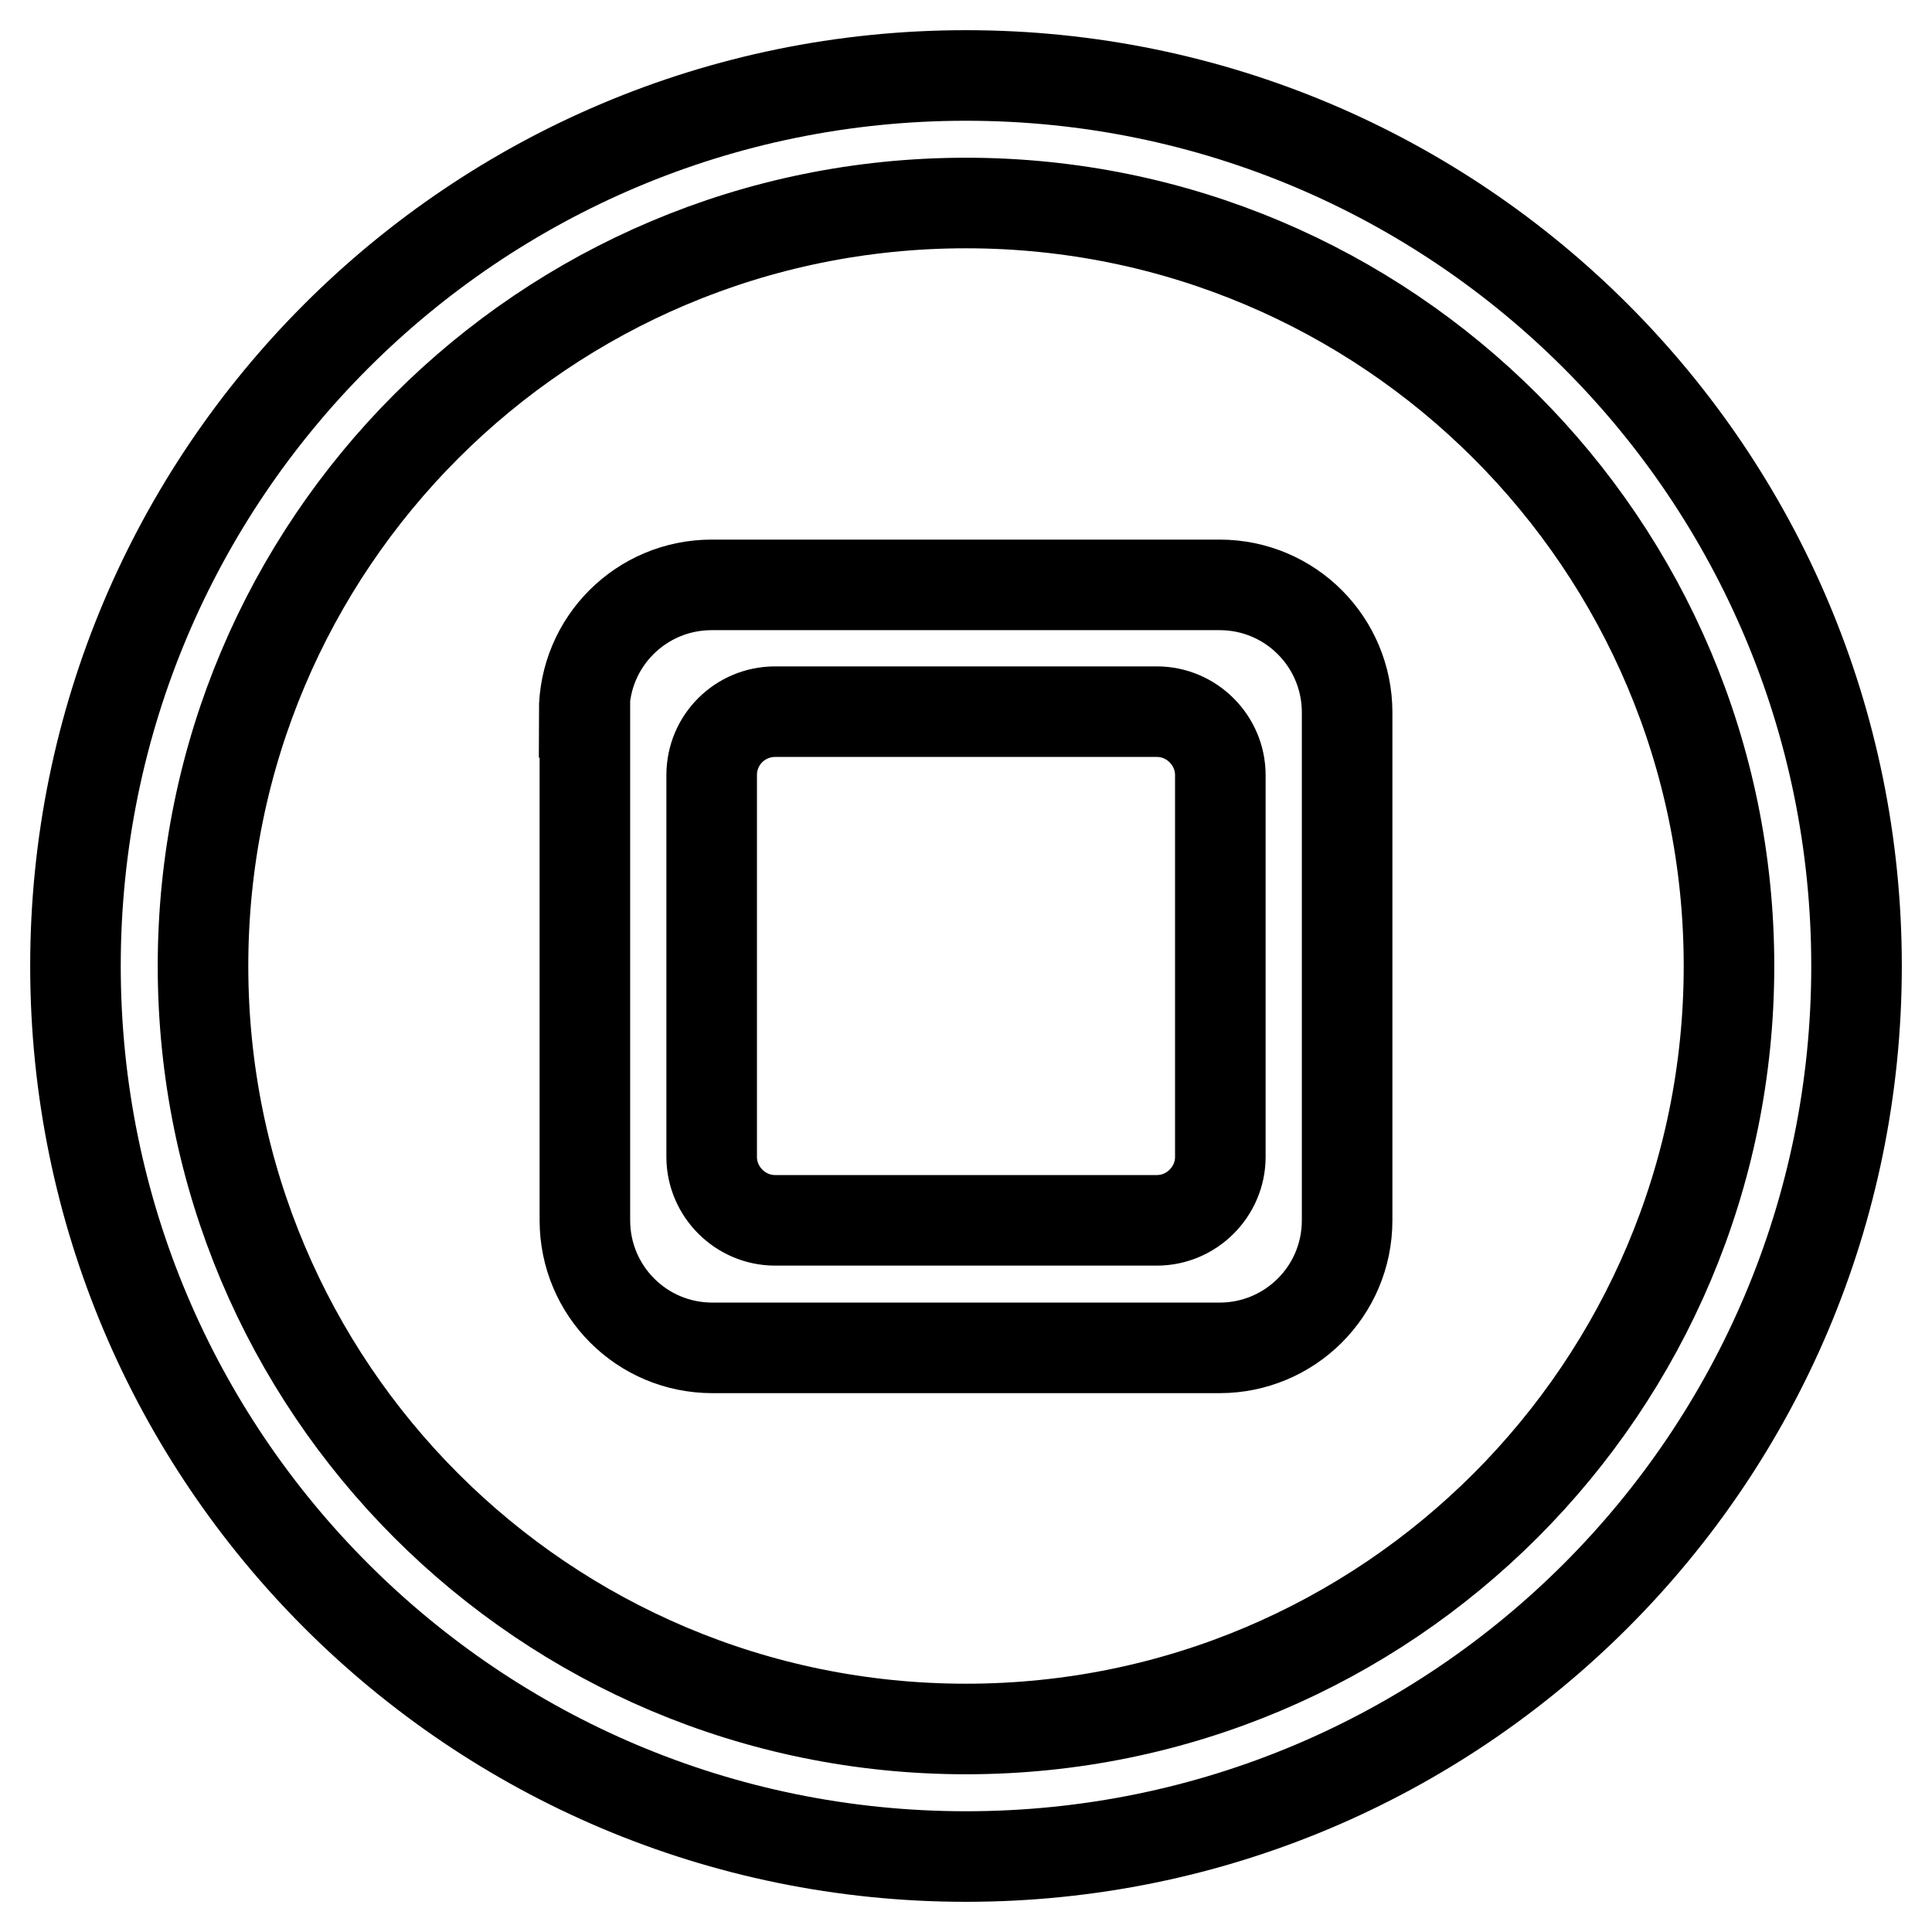
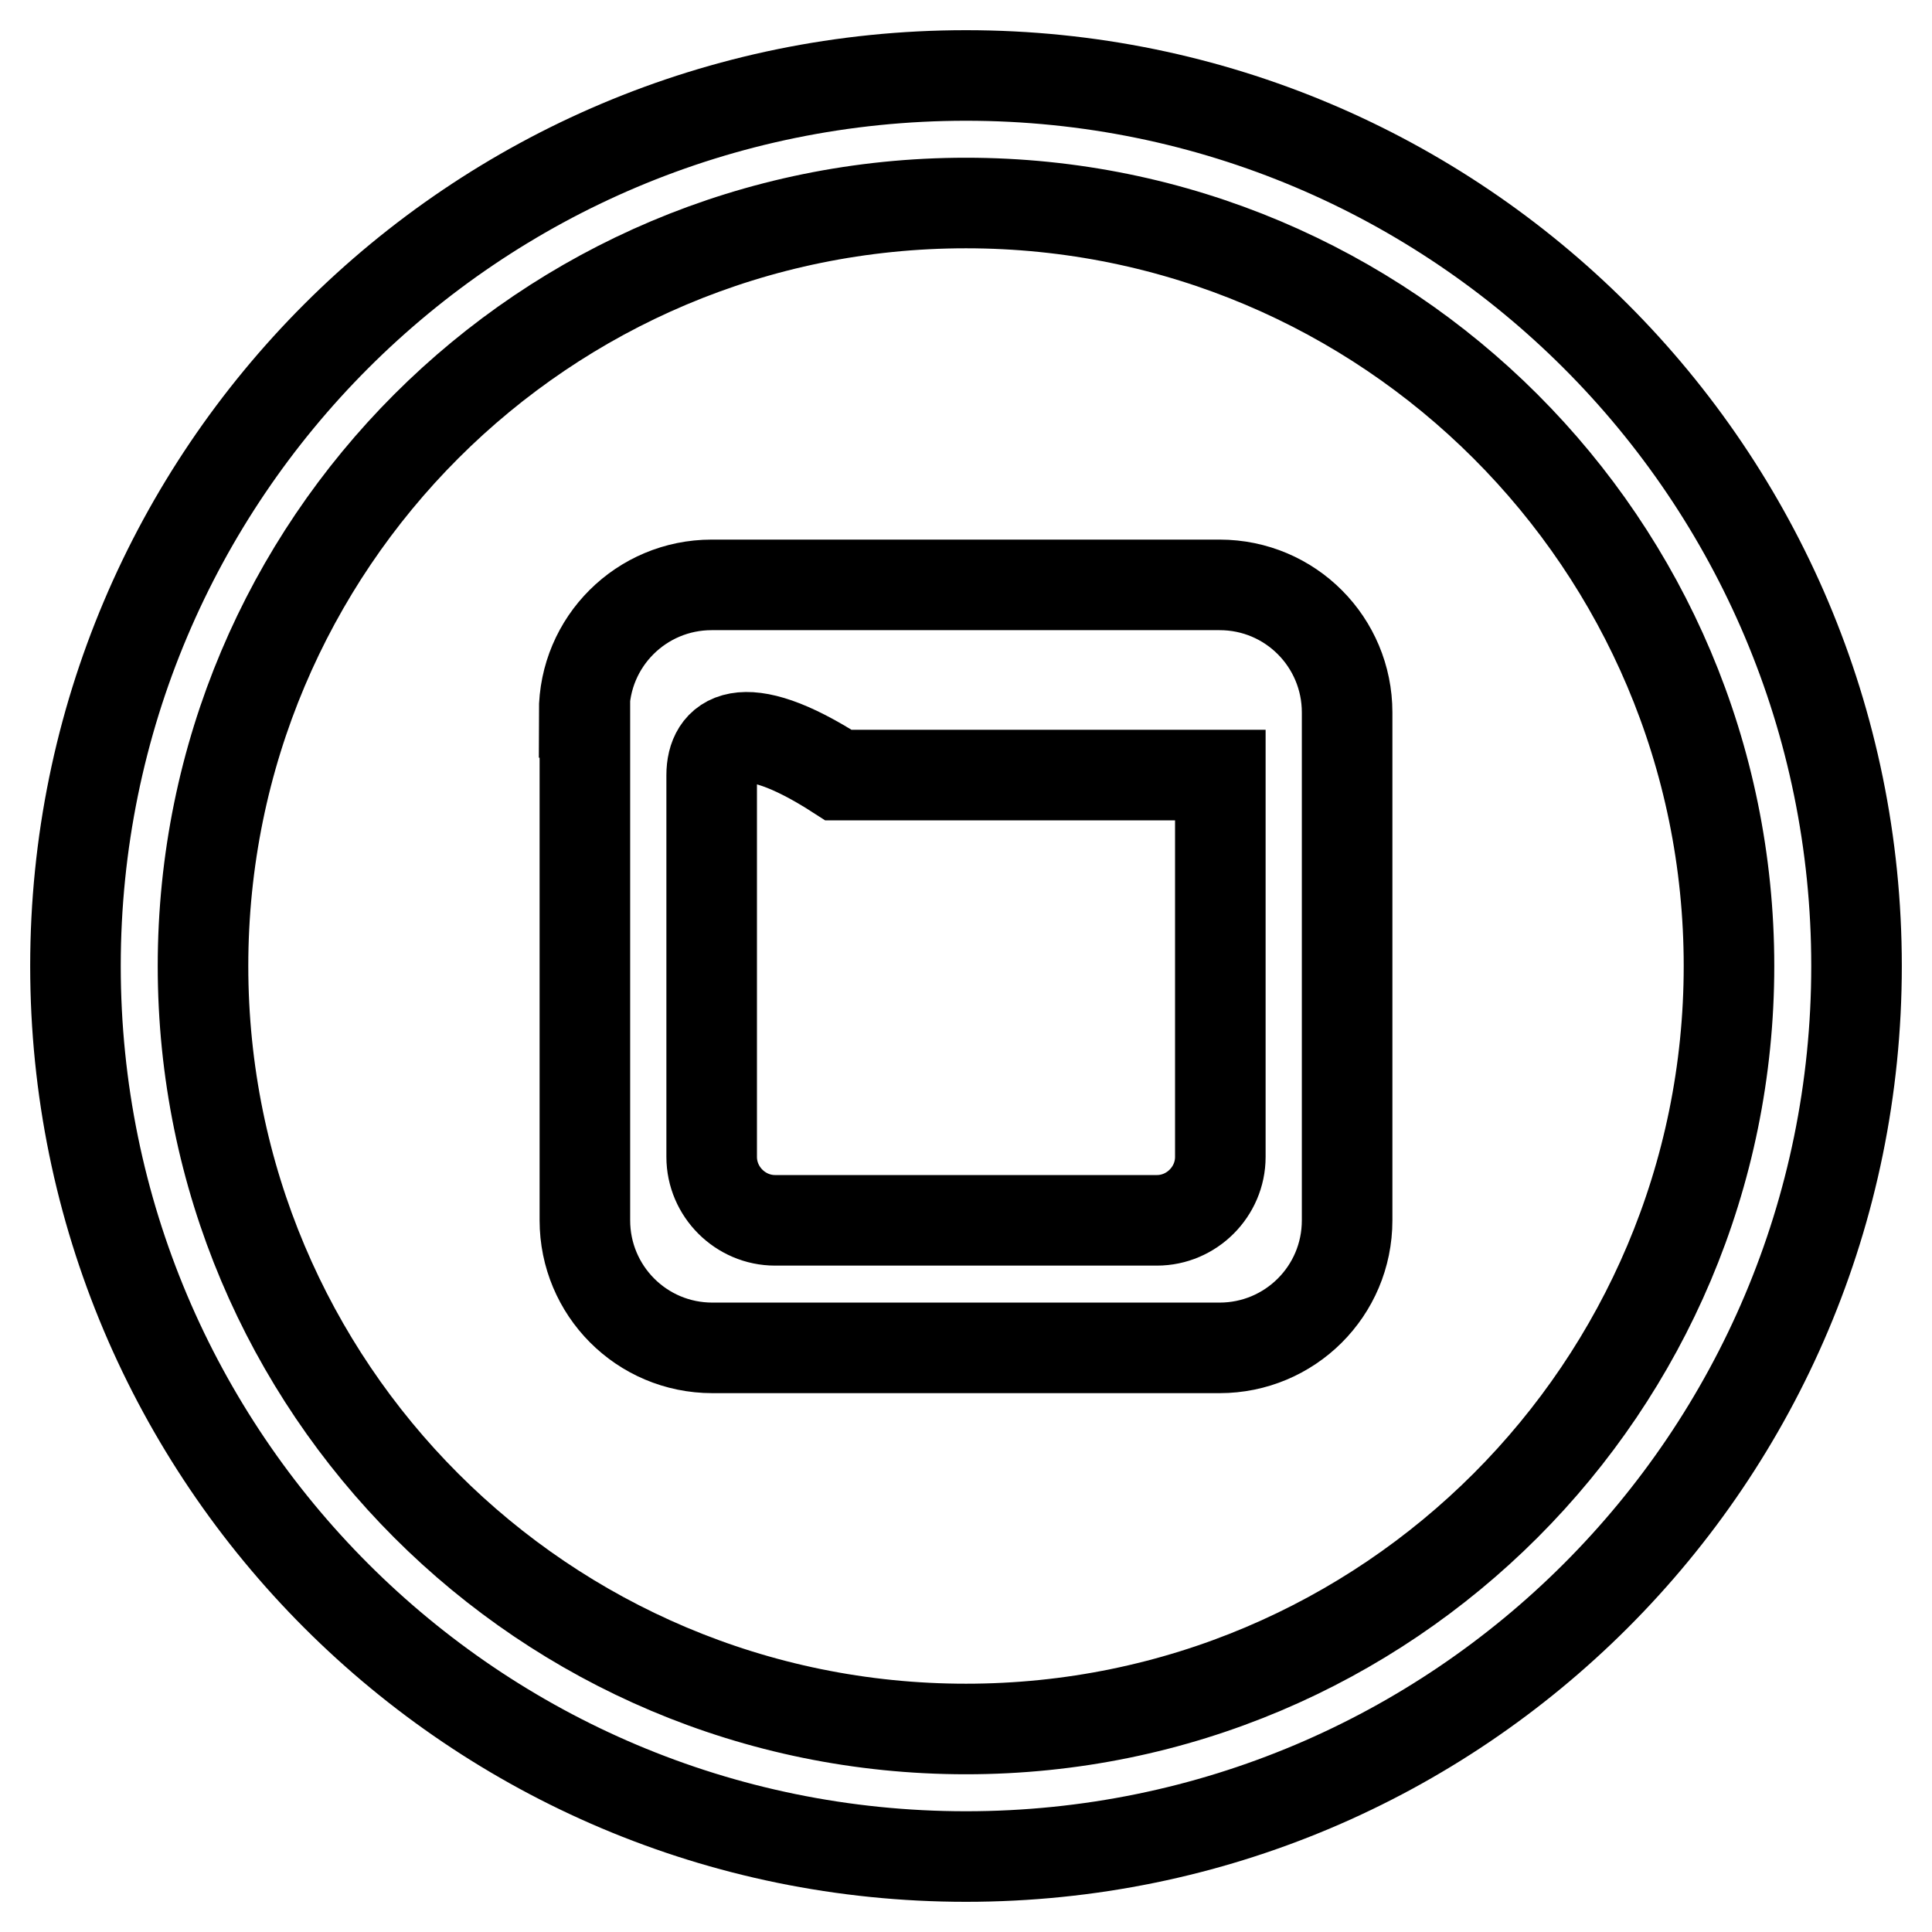
<svg xmlns="http://www.w3.org/2000/svg" version="1.1" x="0px" y="0px" viewBox="0 0 256 256" enable-background="new 0 0 256 256" xml:space="preserve">
  <g>
-     <path stroke-width="12" fill-opacity="0" stroke="#000000" d="M128,246c-65.2,0-118-52.8-118-118C10,62.8,62.8,10,128,10c65.2,0,118,52.8,118,118 C246,193.2,193.2,246,128,246z M128,229.1c55.9,0,101.1-45.3,101.1-101.1c0-55.9-45.3-101.1-101.1-101.1 C72.1,26.9,26.9,72.1,26.9,128C26.9,183.9,72.1,229.1,128,229.1z M77.4,94.4c0-9.4,7.6-16.9,16.9-16.9h67.3 c9.4,0,16.9,7.6,16.9,16.9v67.3c0,9.4-7.6,16.9-16.9,16.9H94.4c-9.4,0-16.9-7.6-16.9-16.9V94.4L77.4,94.4z M94.3,102.7v50.6 c0,4.6,3.8,8.4,8.4,8.4h50.6c4.6,0,8.4-3.8,8.4-8.4v-50.6c0-4.6-3.8-8.4-8.4-8.4h-50.6C98.1,94.3,94.3,98,94.3,102.7z" />
+     <path stroke-width="12" fill-opacity="0" stroke="#000000" d="M128,246c-65.2,0-118-52.8-118-118C10,62.8,62.8,10,128,10c65.2,0,118,52.8,118,118 C246,193.2,193.2,246,128,246z M128,229.1c55.9,0,101.1-45.3,101.1-101.1c0-55.9-45.3-101.1-101.1-101.1 C72.1,26.9,26.9,72.1,26.9,128C26.9,183.9,72.1,229.1,128,229.1z M77.4,94.4c0-9.4,7.6-16.9,16.9-16.9h67.3 c9.4,0,16.9,7.6,16.9,16.9v67.3c0,9.4-7.6,16.9-16.9,16.9H94.4c-9.4,0-16.9-7.6-16.9-16.9V94.4L77.4,94.4z M94.3,102.7v50.6 c0,4.6,3.8,8.4,8.4,8.4h50.6c4.6,0,8.4-3.8,8.4-8.4v-50.6h-50.6C98.1,94.3,94.3,98,94.3,102.7z" />
  </g>
</svg>